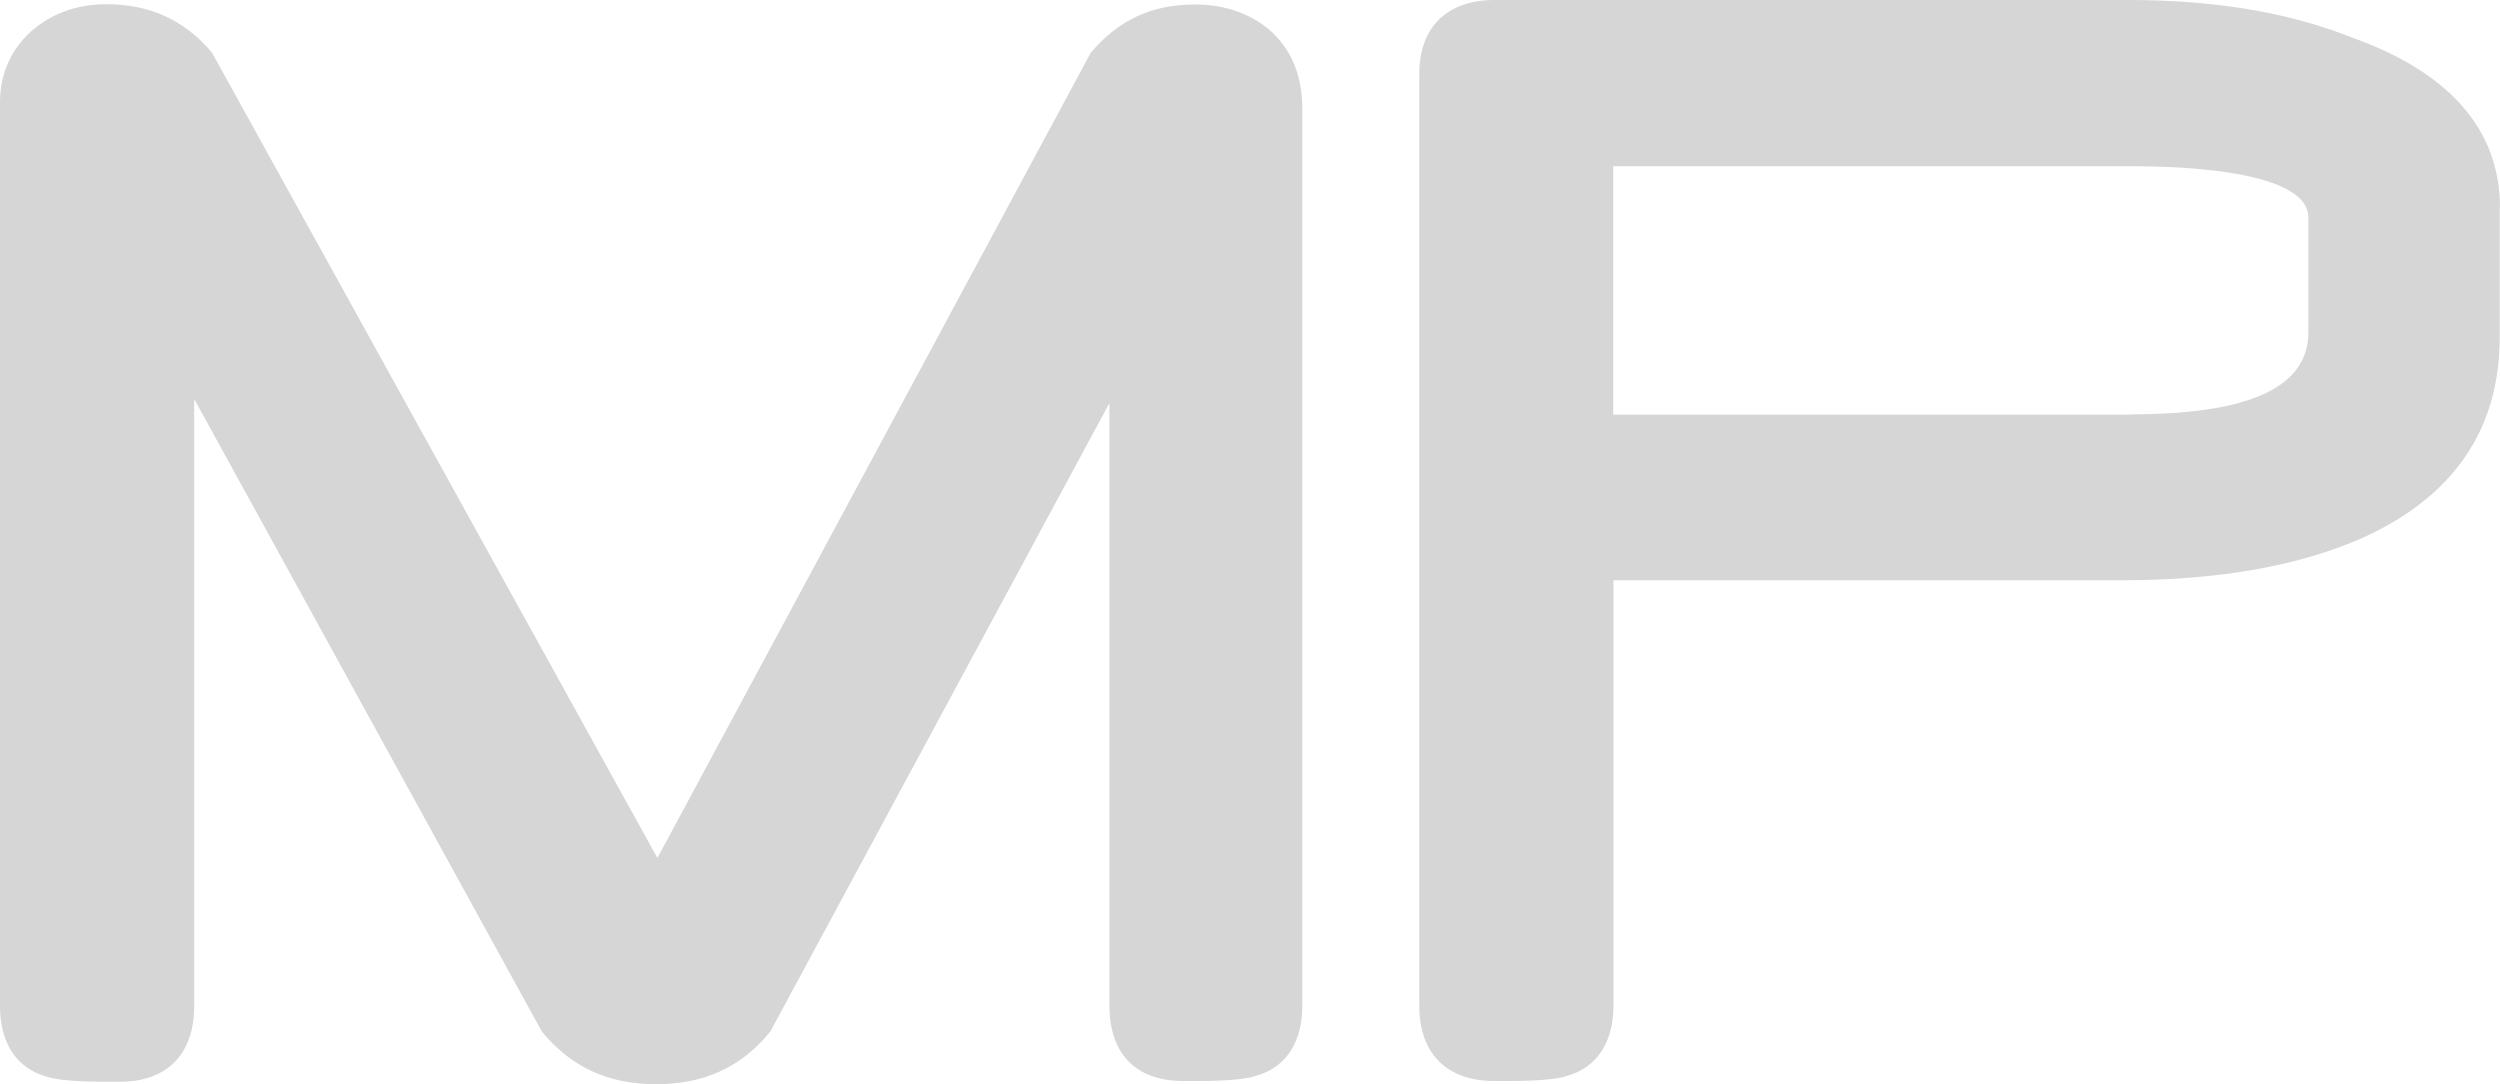
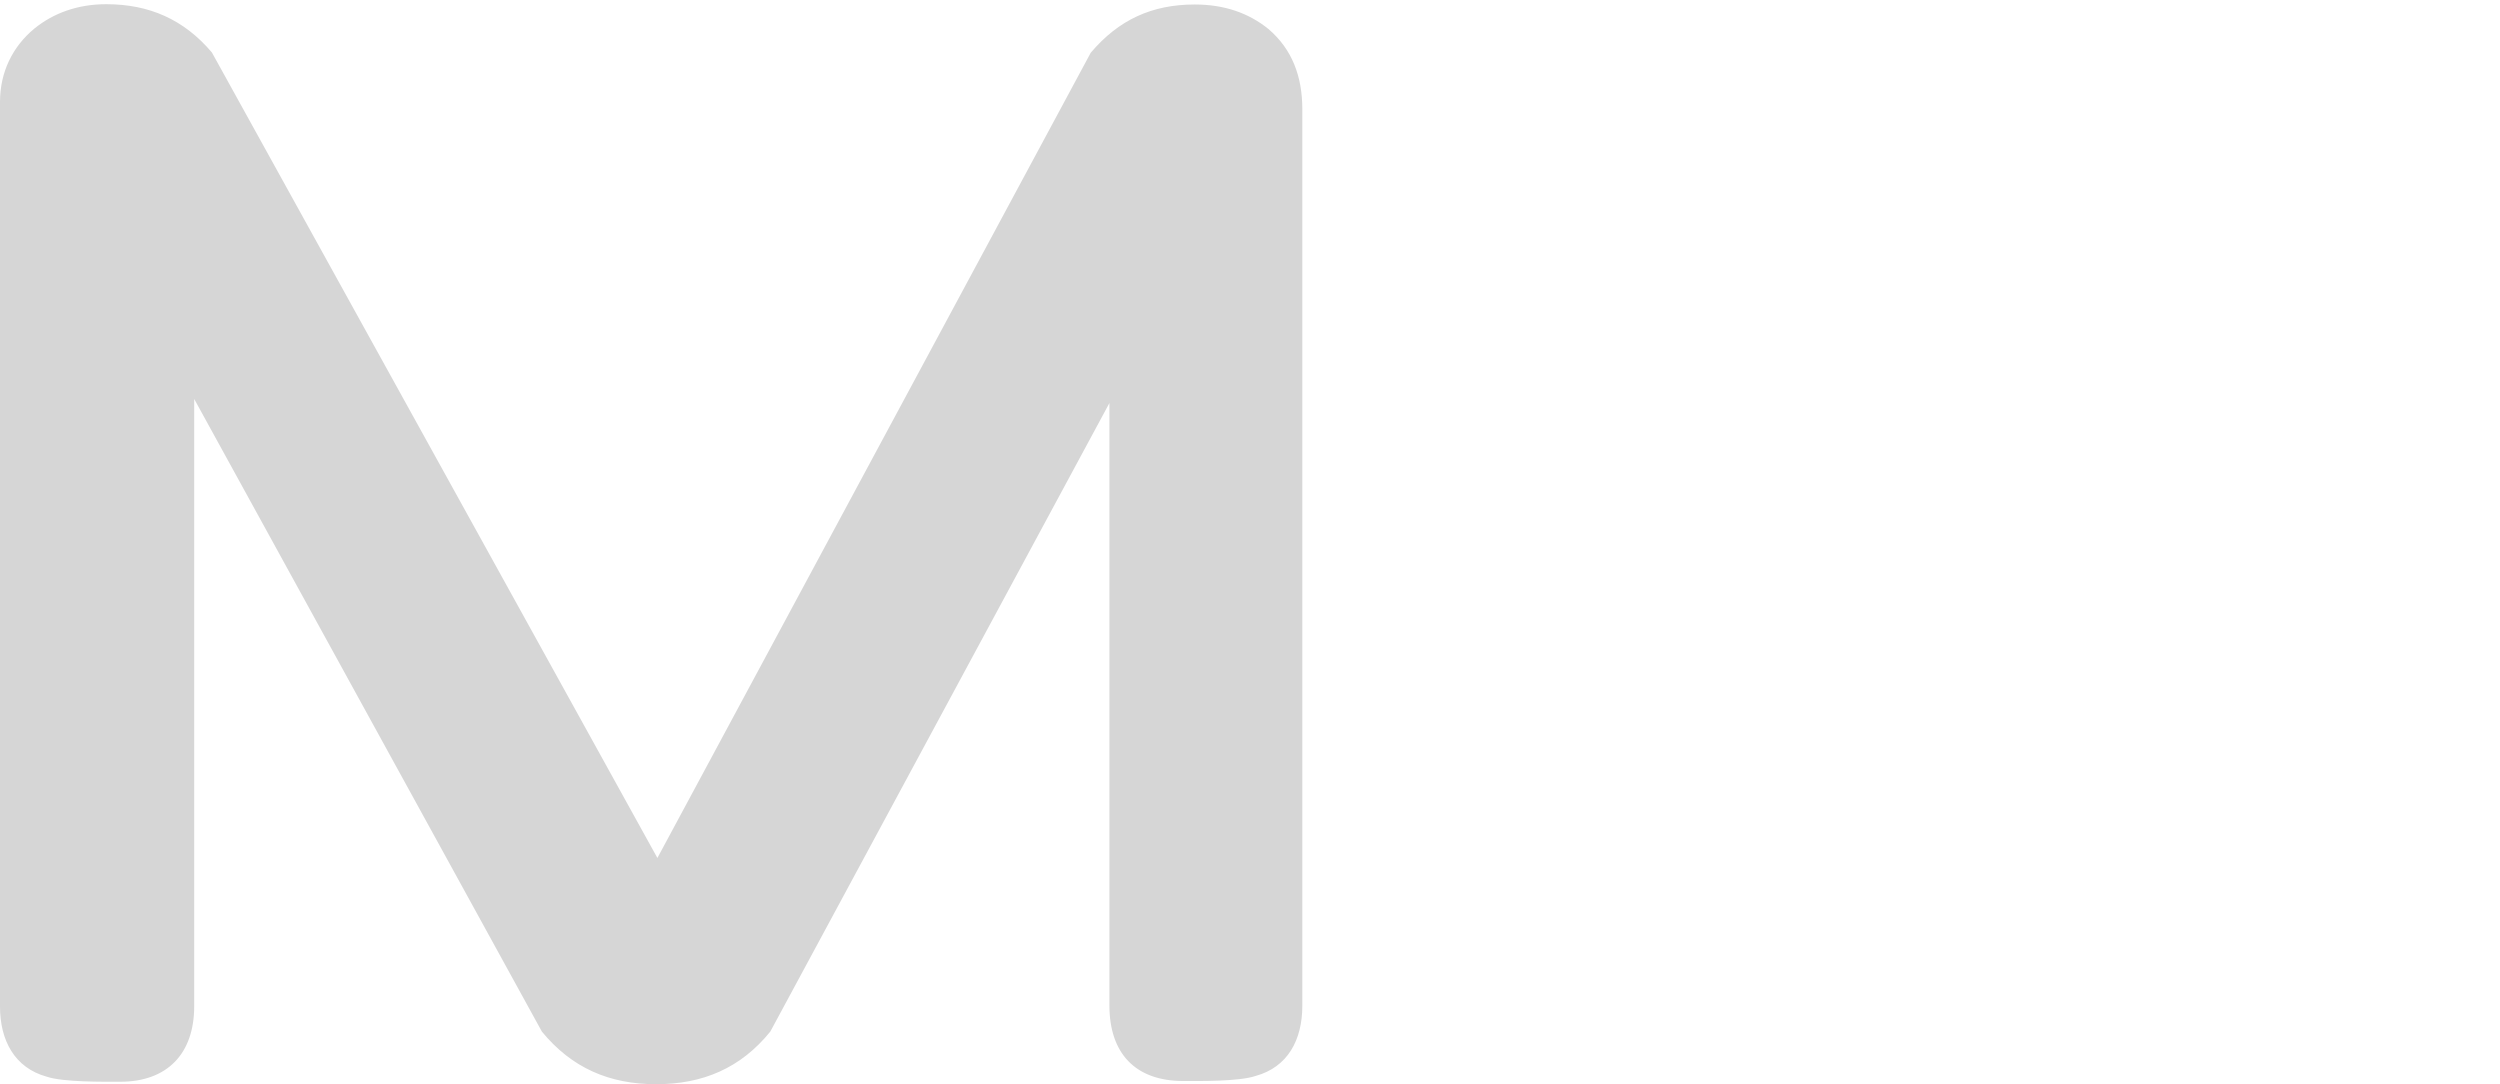
<svg xmlns="http://www.w3.org/2000/svg" id="Ebene_2" data-name="Ebene 2" viewBox="0 0 172.5 74.81">
  <defs>
    <style> .cls-1 { fill-rule: evenodd; } .cls-1, .cls-2 { fill: #d6d6d6; } </style>
  </defs>
  <g id="Ebene_2-2" data-name="Ebene 2">
    <path class="cls-2" d="M89.86,7.51v61.89c0,2.36-1.01,4.23-3.22,4.84-1.14.39-3.9.35-4.99.35-3.35,0-5.1-1.95-5.1-5.21V27.81l-23.4,43.37c-2.04,2.52-4.66,3.63-7.88,3.63s-5.82-1.12-7.88-3.63L13.4,27.53v41.9c0,3.28-1.86,5.21-5.1,5.21-1.09,0-3.94.04-5.08-.35-2.21-.61-3.22-2.5-3.22-4.84V7.04C0,4.96.88,3.21,2.36,1.98,3.7.89,5.38.29,7.33.29c2.96,0,5.36,1.05,7.29,3.33l30.74,55.58L75.26,3.64c1.93-2.28,4.23-3.33,7.18-3.33,2.04,0,3.72.59,5.08,1.69,1.64,1.4,2.34,3.28,2.34,5.54" />
-     <path class="cls-1" d="M147.02,28.59c9.26,0,12.26-2.39,12.26-5.69v-7.88c0-3.59-10.71-3.55-12.35-3.55h-35.62v17.14h35.71v-.02h0ZM172.48,14.32v8.95c0,6.37-3.2,11.01-9.46,13.84-4.4,1.95-9.96,2.93-16.66,2.93h-35.03v29.36c0,2.34-1.01,4.23-3.22,4.84-1.14.39-3.9.35-4.99.35-3.31,0-5.19-1.9-5.19-5.19V5.1c0-3.24,1.93-5.1,5.19-5.1h43.72c5.74,0,10.95.79,15.5,2.61,6.52,2.34,10.16,6.22,10.16,11.73l-.02-.02Z" />
  </g>
</svg>